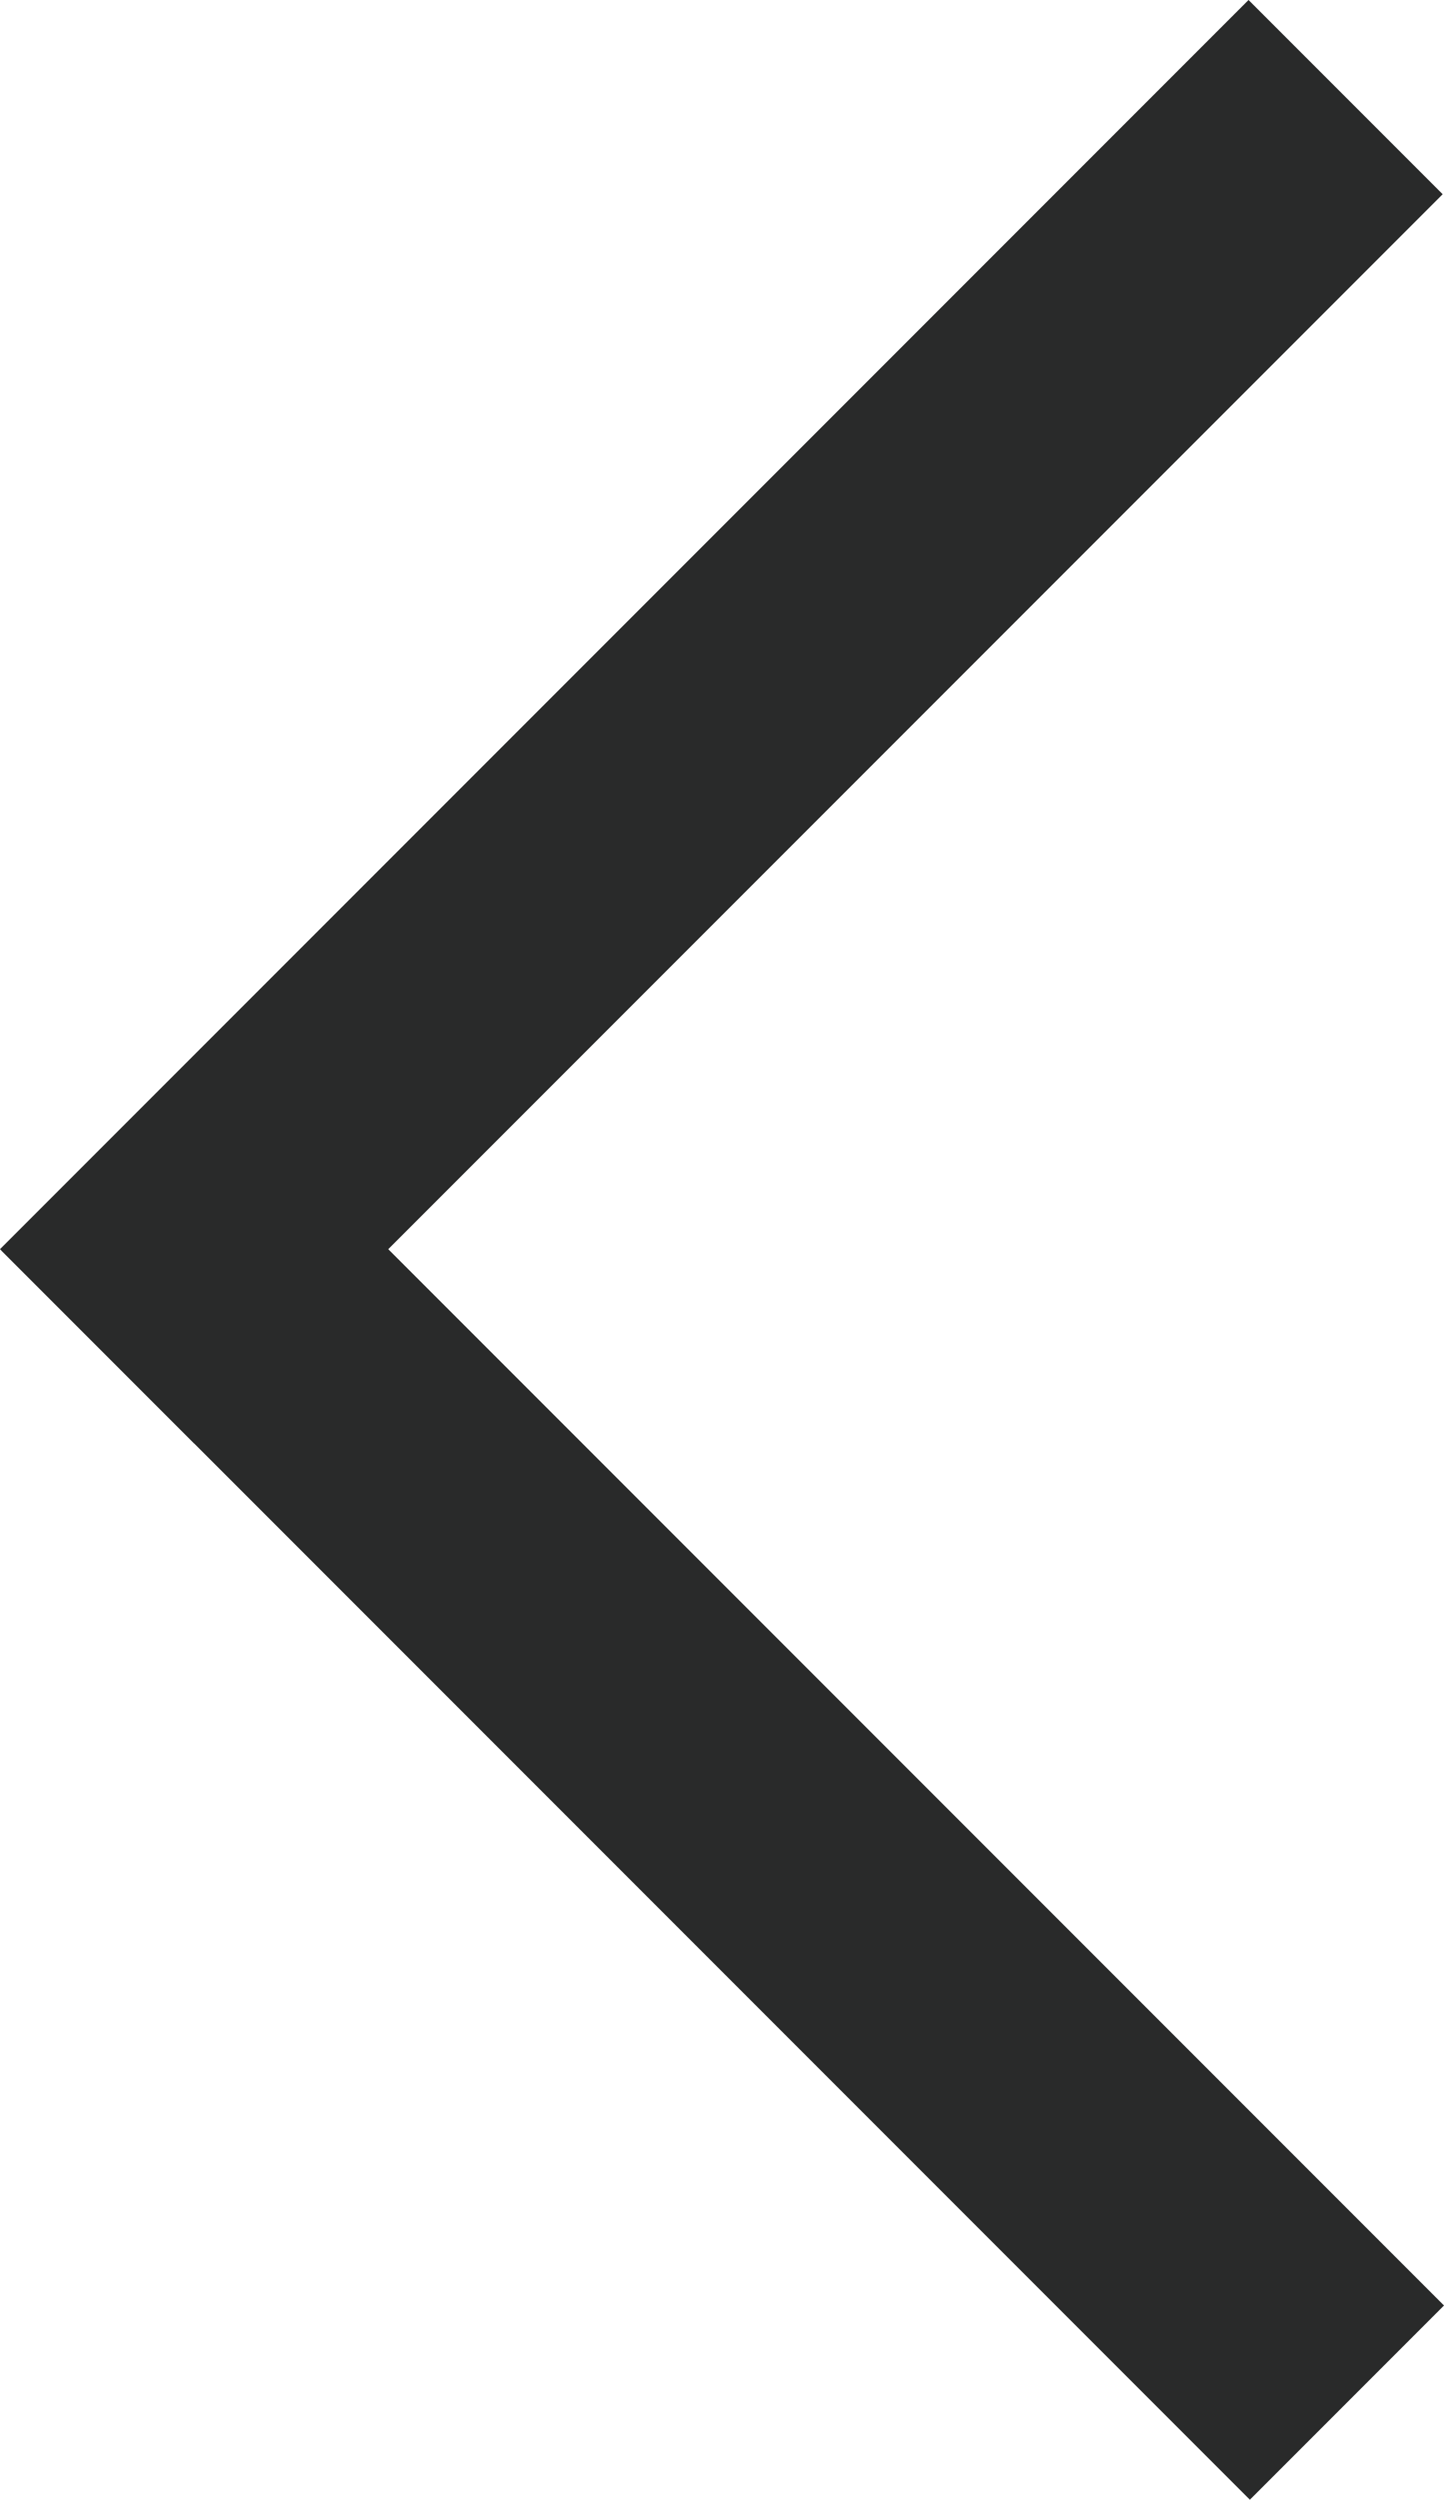
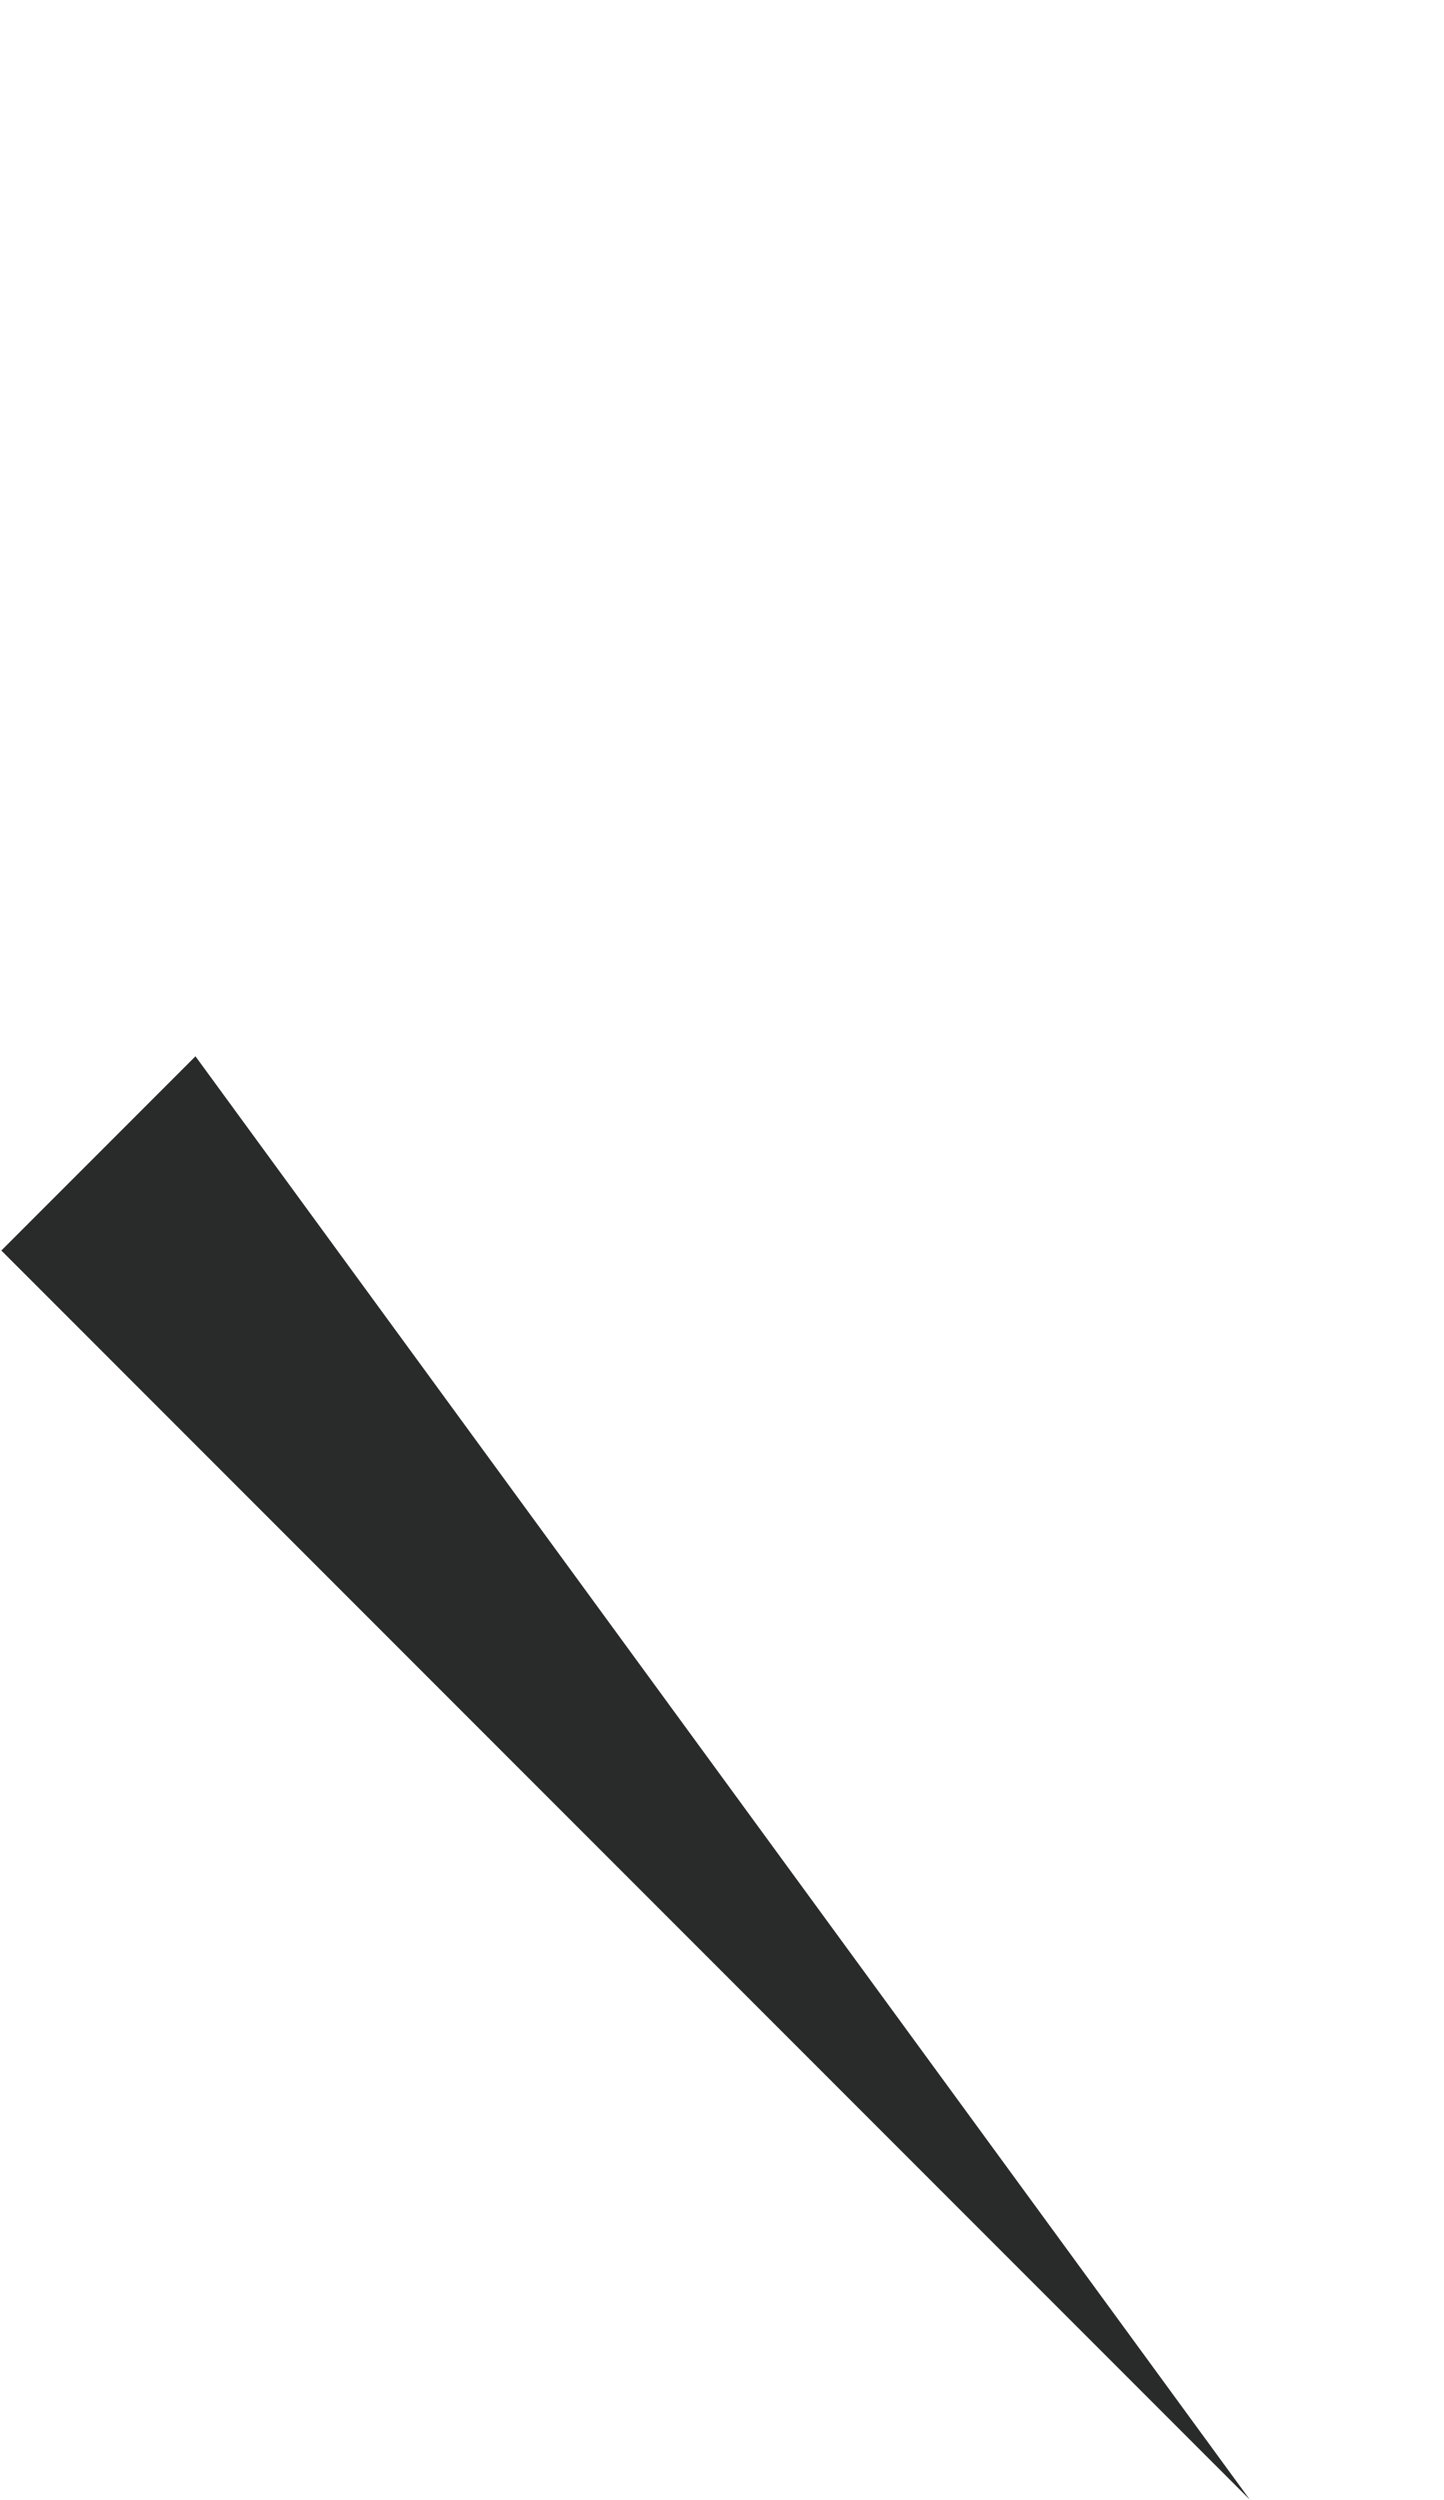
<svg xmlns="http://www.w3.org/2000/svg" version="1.1" id="レイヤー_1" x="0px" y="0px" viewBox="0 0 108.6 187.9" style="enable-background:new 0 0 108.6 187.9;" xml:space="preserve">
  <style type="text/css">
	.st0{fill-rule:evenodd;clip-rule:evenodd;fill:#292A2A;}
</style>
-   <path class="st0" d="M94,187.9L0.1,94l14.6-14.6l93.9,93.9L94,187.9z" />
-   <path class="st0" d="M0,93.9L93.9,0l14.6,14.6l-93.9,93.9L0,93.9z" />
+   <path class="st0" d="M94,187.9L0.1,94l14.6-14.6L94,187.9z" />
</svg>